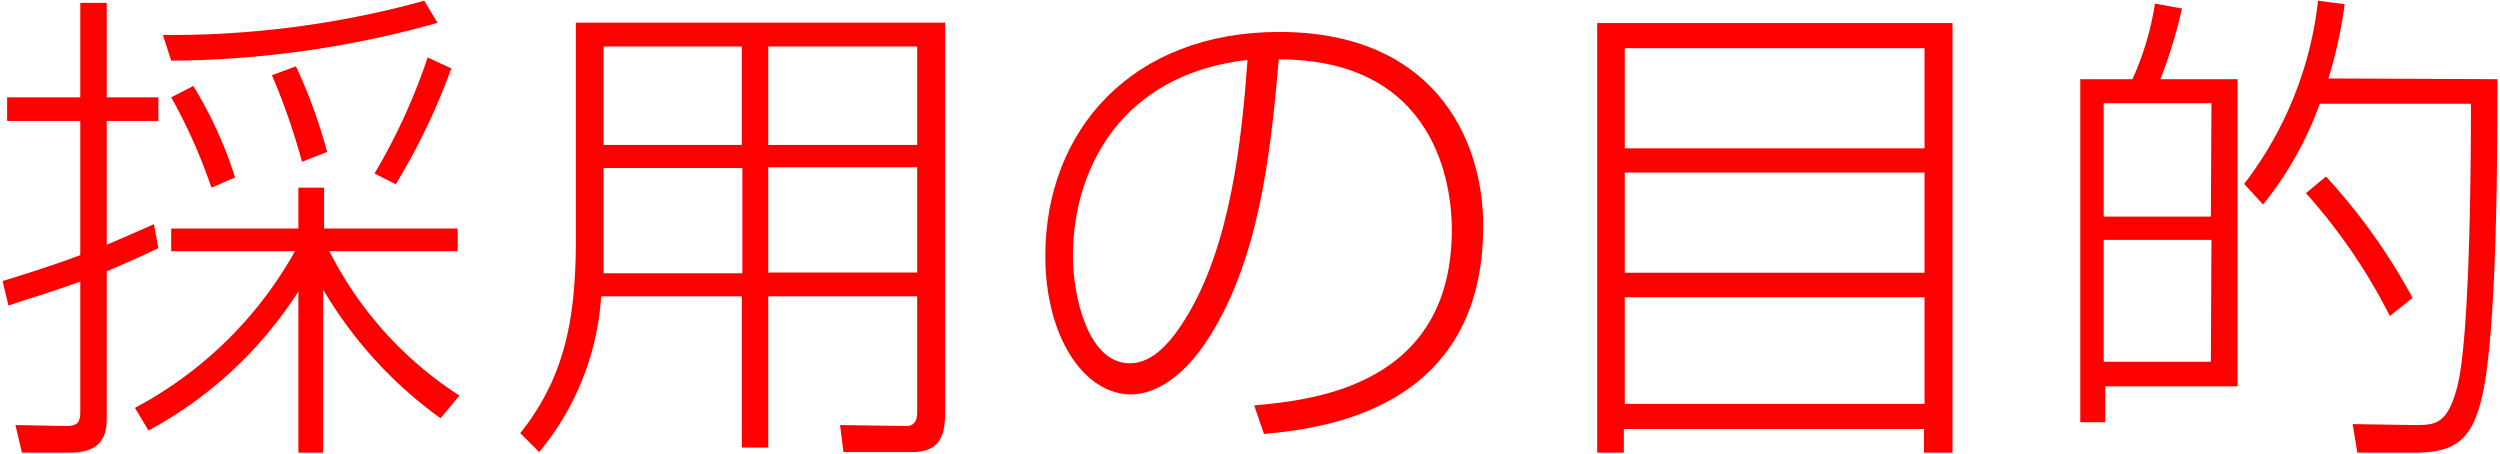
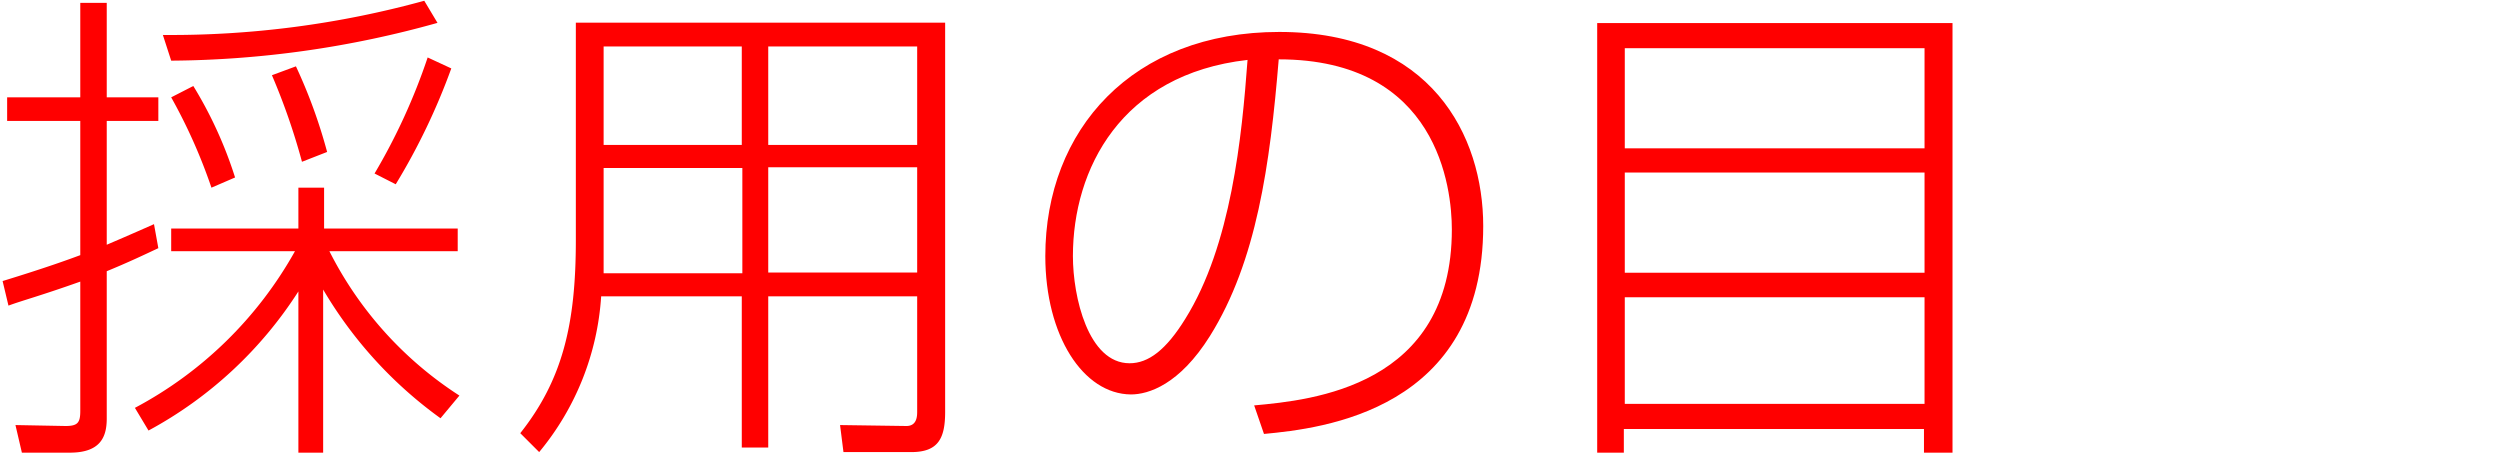
<svg xmlns="http://www.w3.org/2000/svg" width="132" height="23.95" viewBox="0 0 132 24">
  <defs>
    <style>
      .cls-1 {
        fill: red;
      }
    </style>
  </defs>
  <title>title_company_sp</title>
  <g id="レイヤー_2" data-name="レイヤー 2">
    <g id="レイヤー_1-2" data-name="レイヤー 1">
      <g id="title_company_sp">
        <path class="cls-1" d="M9.07,14.09c-.83.39-1.61.76-2.73,1.22v7.8c0,1-.36,1.8-1.95,1.8H1.85l-.34-1.46,2.65.05c.65,0,.78-.18.78-.8V15.86c-2.11.75-3.07,1-3.8,1.27l-.31-1.3c2.29-.7,3.49-1.14,4.11-1.37V7.36H1.07V6.11H4.94v-5h1.4v5H9.07V7.36H6.34v6.55c.37-.16,1.15-.49,2.5-1.09ZM7.83,22.54a20.93,20.93,0,0,0,8.47-8.29H9.75v-1.2h6.73V10.89h1.36v2.16h7.07v1.2H18.12A19.56,19.56,0,0,0,25,21.89l-1,1.2a22.38,22.38,0,0,1-6.21-6.81v8.63H16.48V16.38a21.58,21.58,0,0,1-7.93,7.36ZM9.31,2.81A50.51,50.51,0,0,0,23.14,1l.7,1.17a53.29,53.29,0,0,1-14.09,2Zm2.57,8.08A28.68,28.68,0,0,0,9.75,6.11l1.17-.6a21.85,21.85,0,0,1,2.21,4.84Zm4.79-1.37a34.26,34.26,0,0,0-1.59-4.58l1.27-.47A27.54,27.54,0,0,1,18,9Zm3.84.62A32,32,0,0,0,23.32,4l1.25.58a34.07,34.07,0,0,1-2.94,6.13Z" transform="translate(-0.83 -0.96)" />
        <path class="cls-1" d="M50.7,22.75c0,1.4-.36,2.13-1.79,2.13H45.32l-.18-1.43,3.51.05c.57,0,.57-.54.57-.78V16.64H41.34v8h-1.4v-8H32.5a14.34,14.34,0,0,1-3.28,8.24l-1-1c2.24-2.83,2.94-5.77,2.94-10.21V2.16H50.7ZM32.63,13.42c0,.8,0,1.32,0,2h7.34V9.85H32.63Zm7.31-10H32.63V8.63h7.31Zm9.28,0H41.34V8.63h7.88Zm0,6.39H41.34v5.57h7.88Z" transform="translate(-0.83 -0.96)" />
        <path class="cls-1" d="M67.05,22.41c3.07-.28,10.46-1,10.46-9.31,0-2.18-.73-9-9.16-9-.46,5.57-1.17,10.69-3.64,14.64-1.61,2.57-3.25,3.09-4.18,3.09C58,21.81,56,18.72,56,14.51c0-6.68,4.6-11.86,12.38-11.86,8.06,0,10.79,5.51,10.79,10.27,0,9.75-8.5,10.71-11.6,11Zm-9.59-7.9c0,2.16.81,5.67,3,5.67,1,0,1.93-.71,2.94-2.34,2.44-3.9,3-9.65,3.3-13.71C60,4.89,57.46,9.91,57.46,14.51Z" transform="translate(-0.83 -0.96)" />
        <path class="cls-1" d="M104,2.18V24.91h-1.51V23.66H86.61v1.25H85.2V2.18ZM86.66,8.81h15.86V3.51H86.66Zm0,6.58h15.86v-5.3H86.66Zm0,1.3v5.64h15.86V16.69Z" transform="translate(-0.83 -0.96)" />
-         <path class="cls-1" d="M113.52,5.15a15.22,15.22,0,0,0,1.19-4l1.43.26A26.23,26.23,0,0,1,115,5.15h4.08V21.4h-7v1.9h-1.32V5.15Zm4.18,1.27H112v6h5.67Zm0,7.23H112V20.1h5.67Zm15.13-8.5c0,3.69,0,14.06-.91,17.18-.51,1.85-1.32,2.58-3.43,2.58h-3.07l-.25-1.51,3.3.05c1.09,0,1.71-.05,2.23-2,.71-2.71.73-12.67.73-15h-8a18.26,18.26,0,0,1-3,5.33l-1-1.09A19.39,19.39,0,0,0,123.34,1l1.41.18a24.15,24.15,0,0,1-.86,3.93Zm-5.69,12.53a30.06,30.06,0,0,0-4.44-6.5l1.06-.88a31.68,31.68,0,0,1,4.58,6.42Z" transform="translate(-0.83 -0.96)" />
      </g>
    </g>
  </g>
</svg>